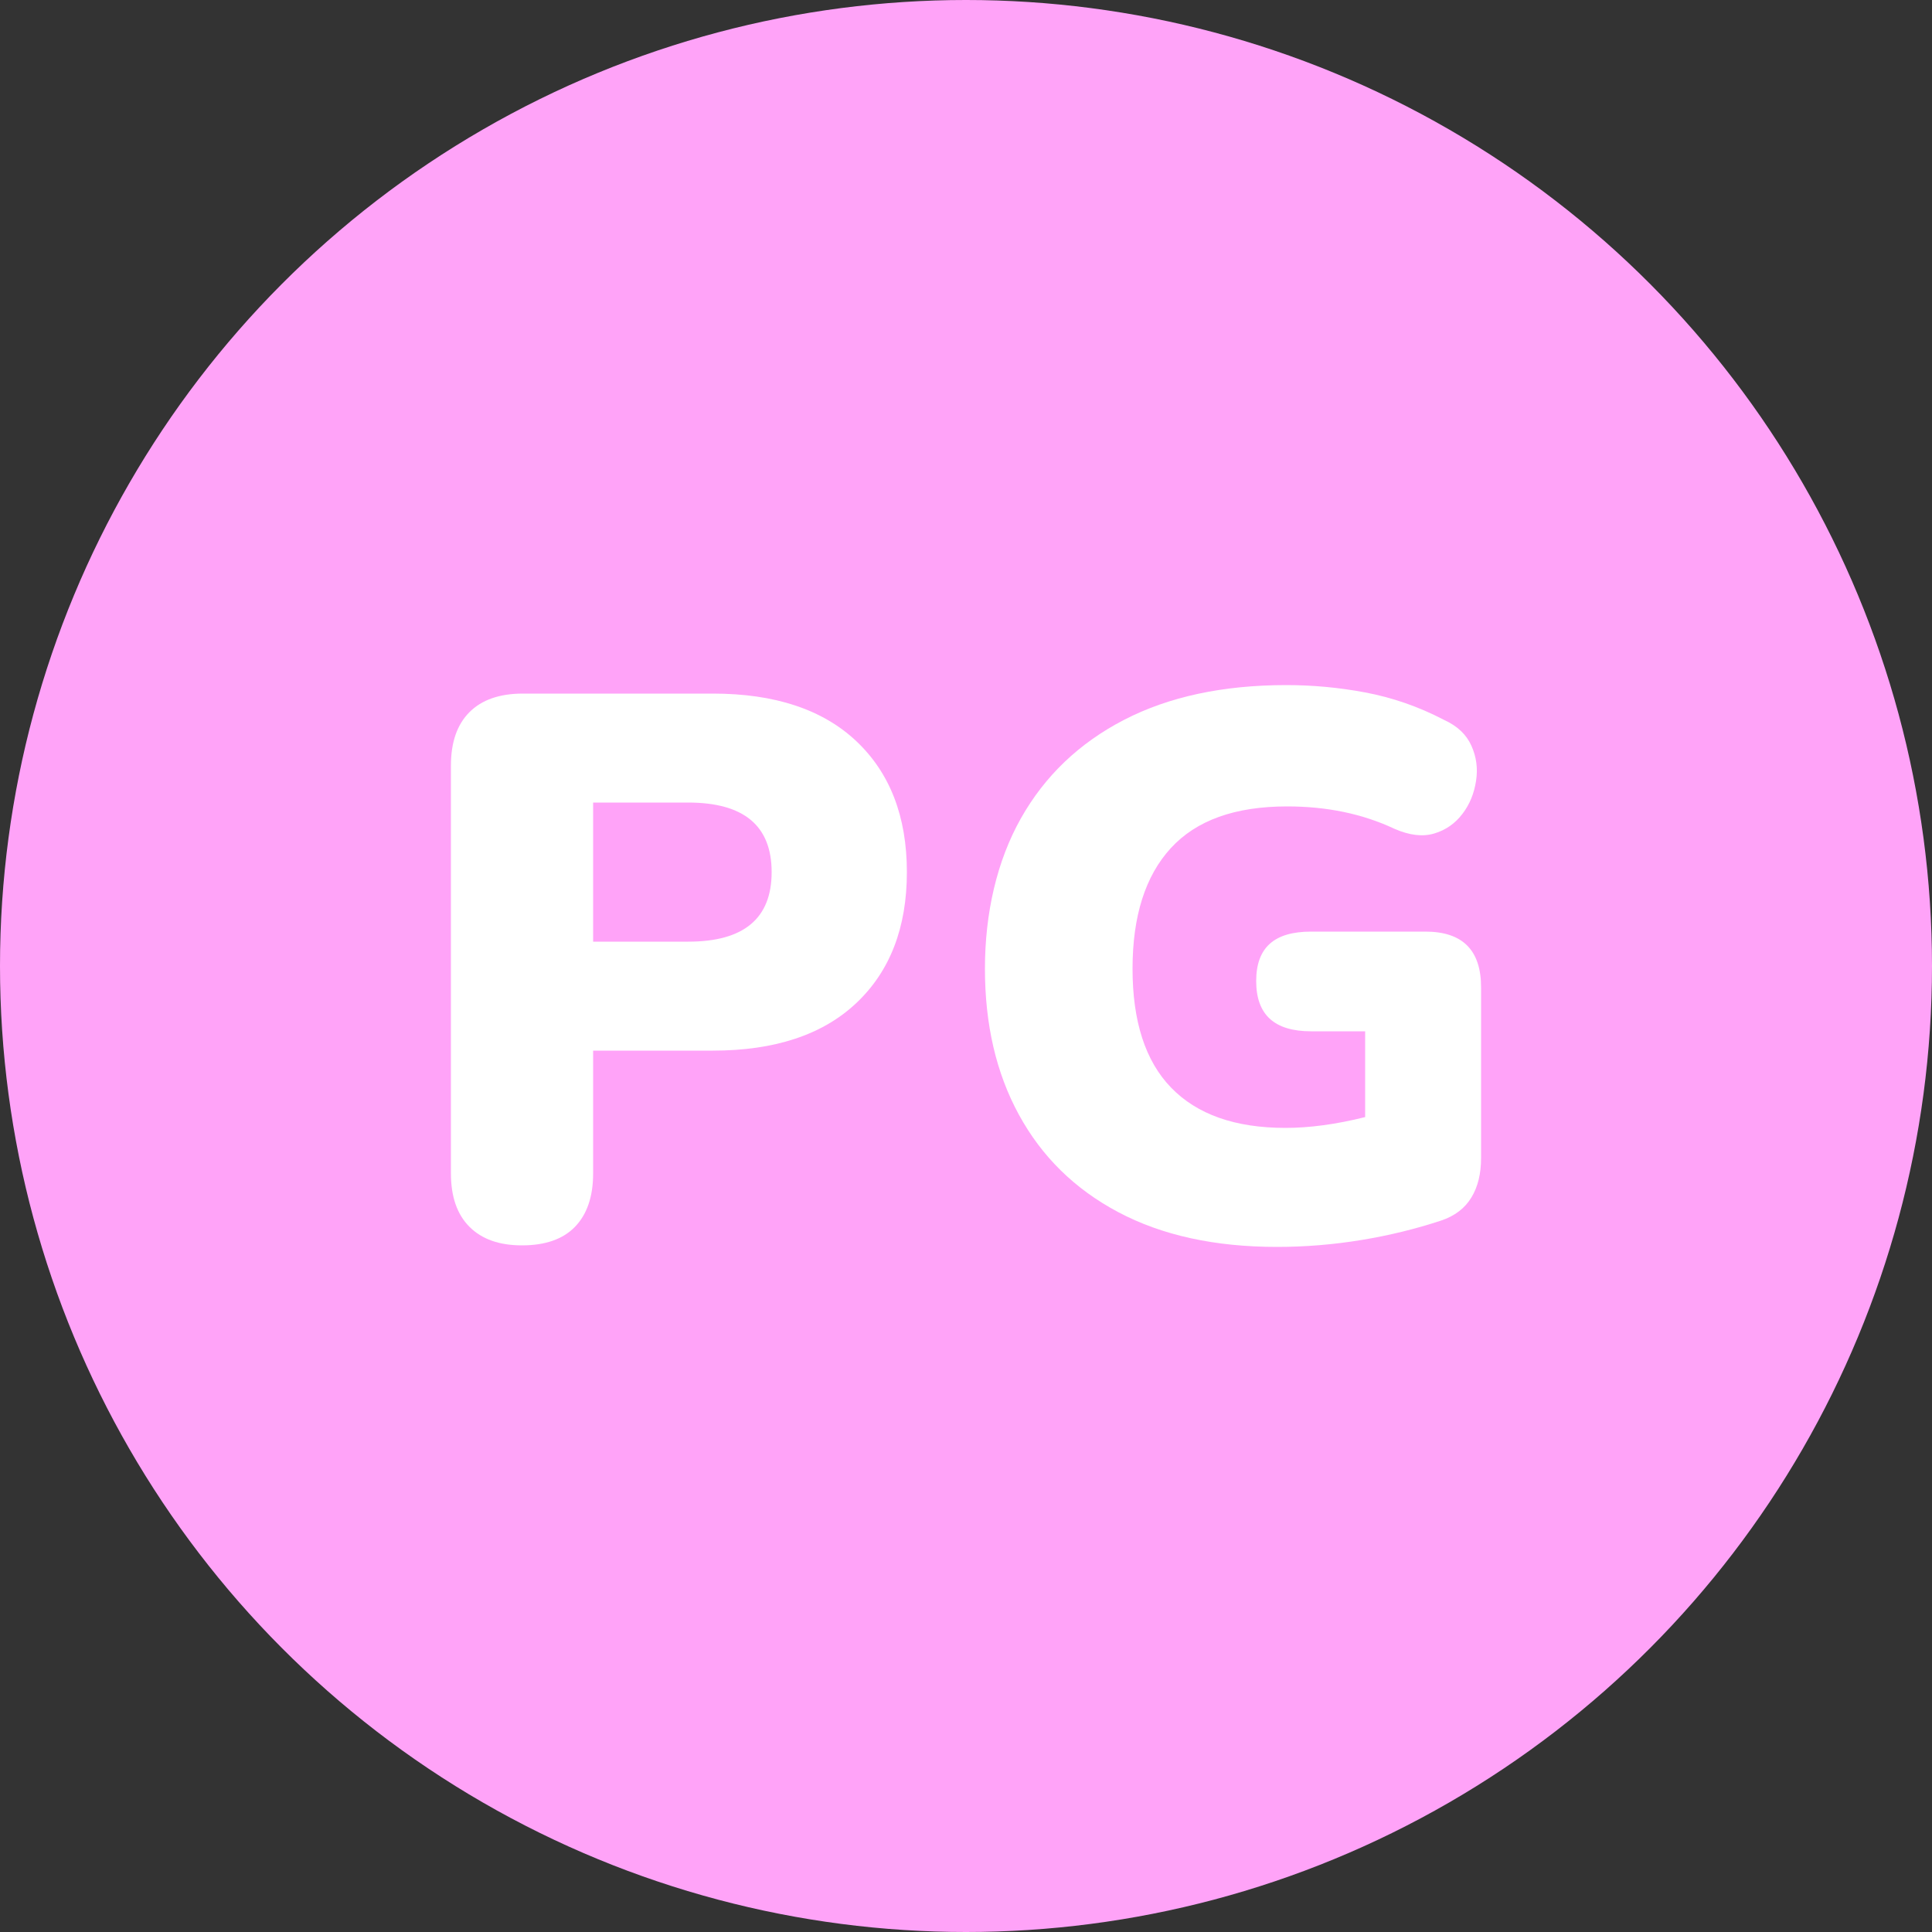
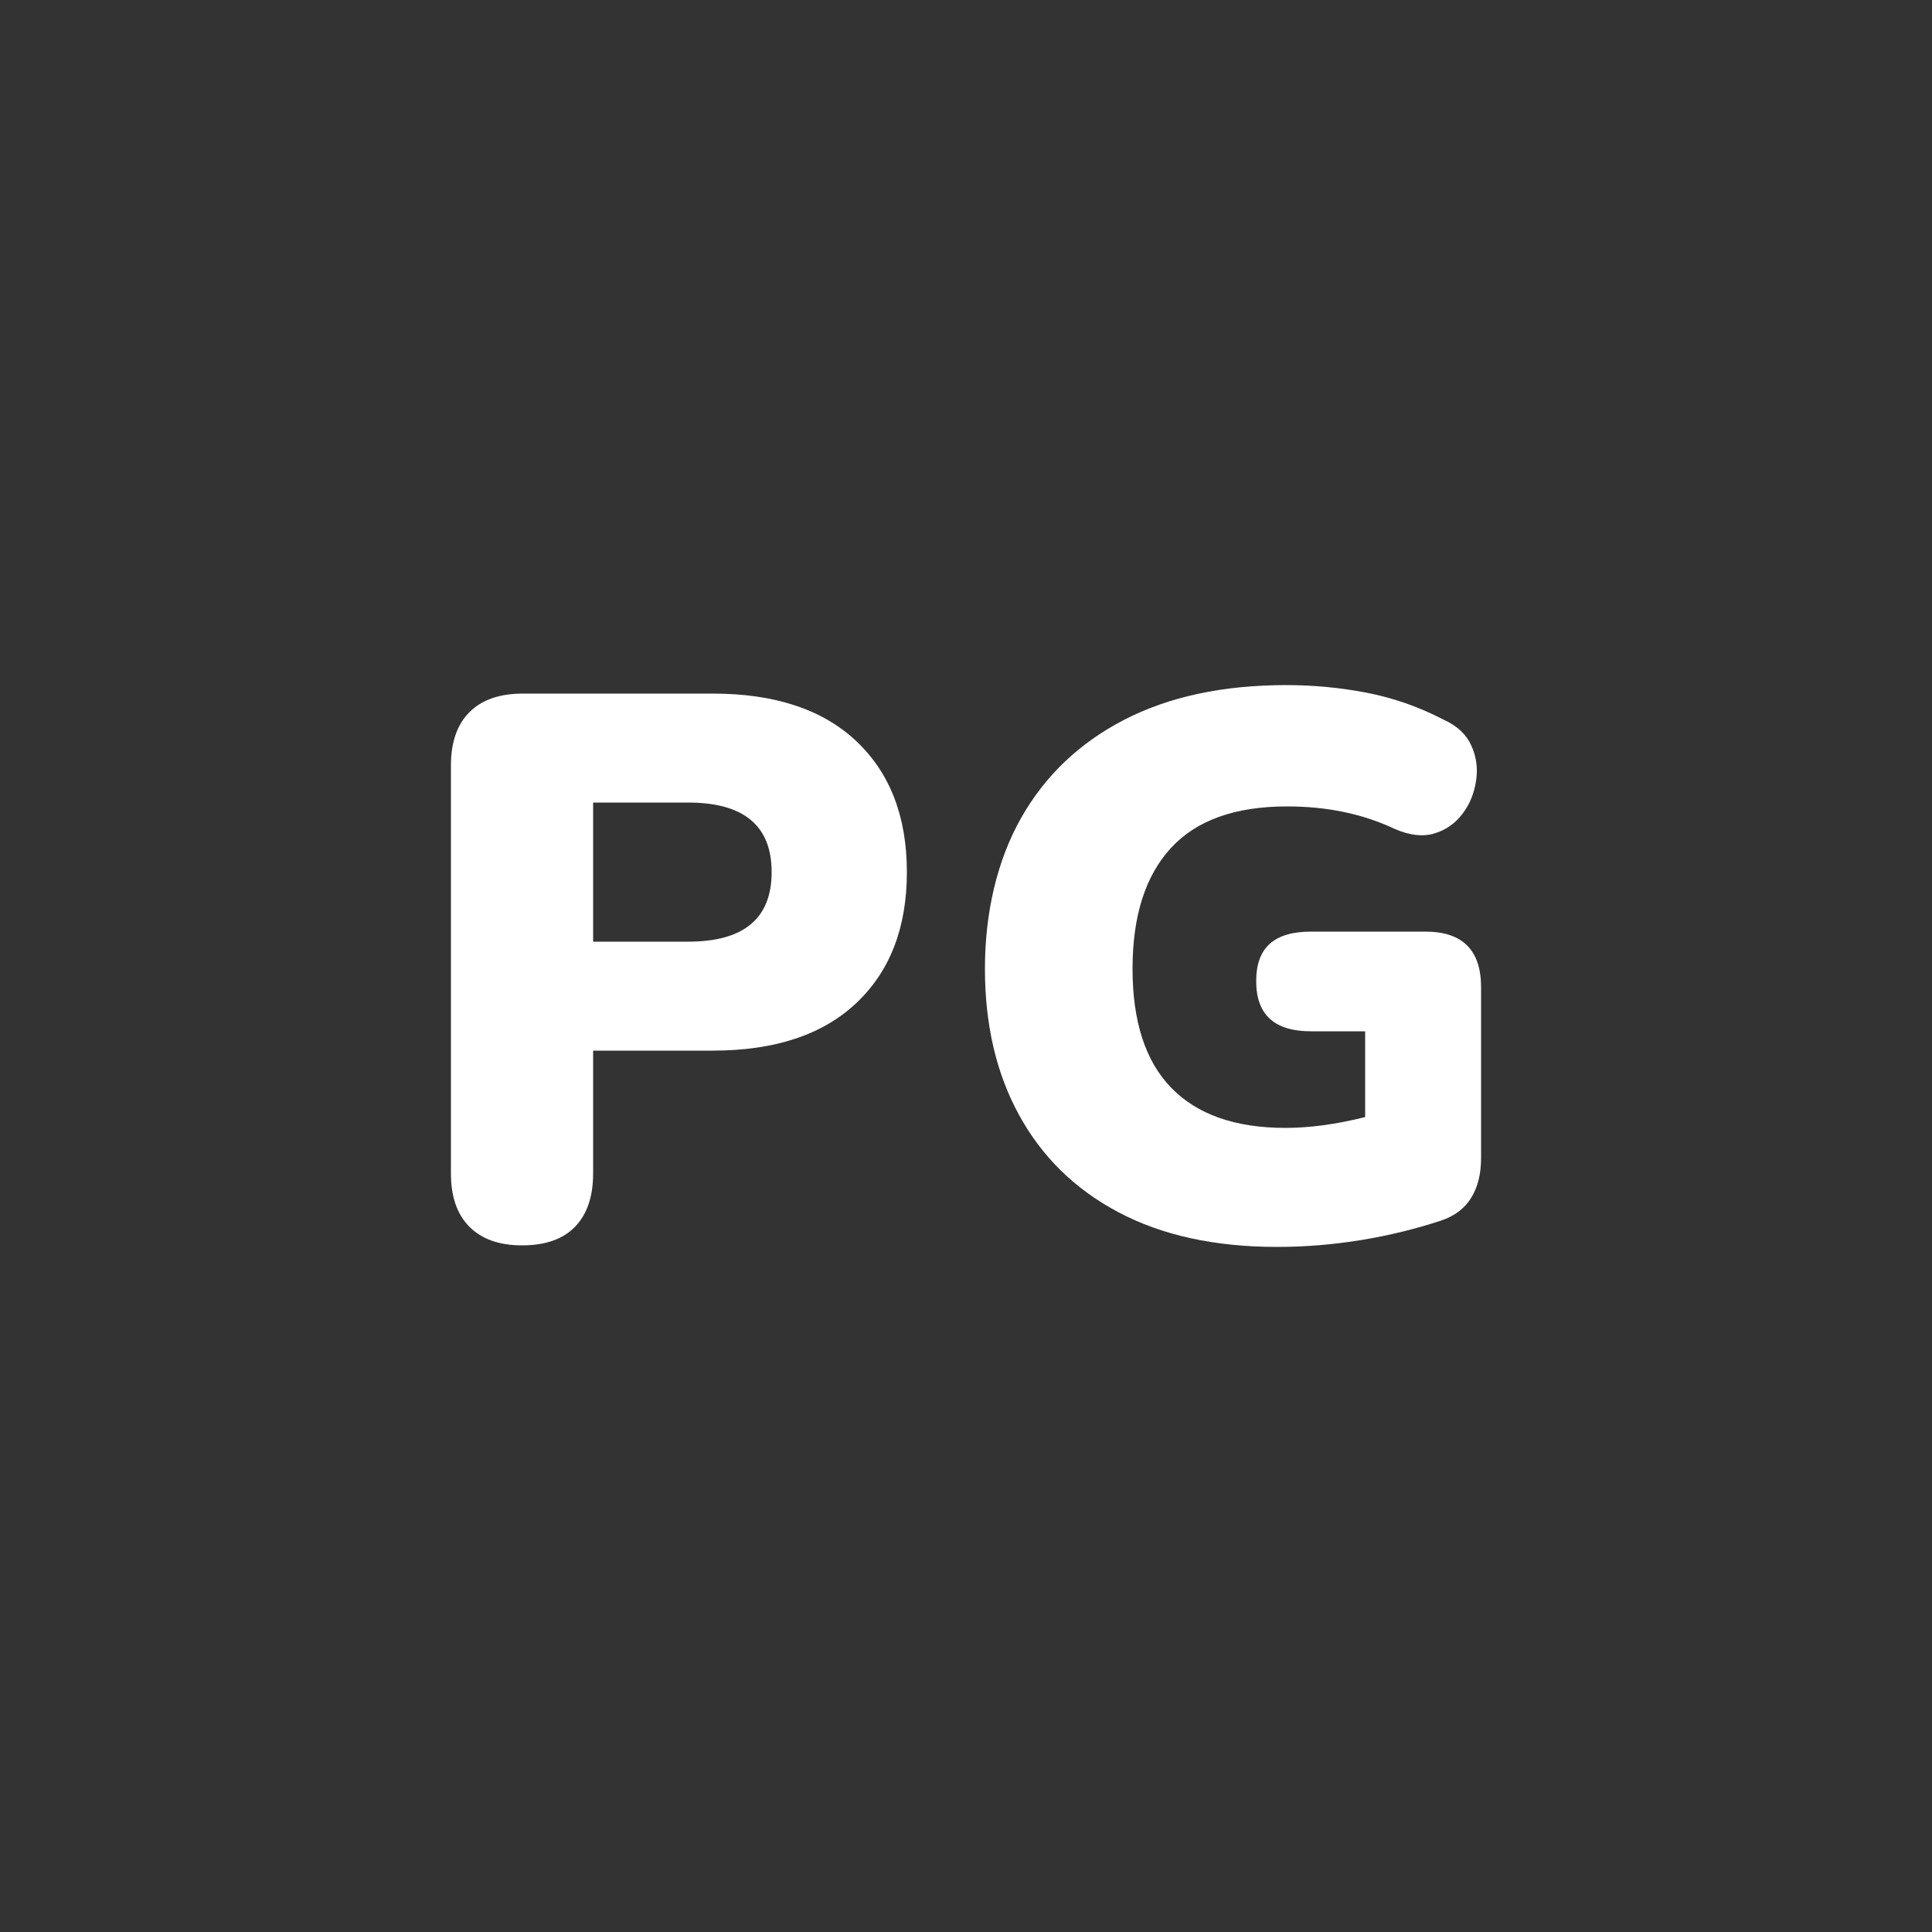
<svg xmlns="http://www.w3.org/2000/svg" id="Calque_1" viewBox="0 0 50 50">
  <rect x="0" y="0" width="50" height="50" fill="#333333" stroke="none" />
  <defs>
    <style>.cls-1{fill:#fff;}.cls-2{fill:#ffa3f8;}</style>
  </defs>
-   <circle class="cls-2" cx="25" cy="25" r="25" />
  <g>
    <path class="cls-1" d="m13.51,32.23c-.59,0-1.04-.16-1.36-.48-.32-.32-.48-.78-.48-1.38v-10.56c0-.6.16-1.06.48-1.38.32-.32.78-.48,1.38-.48h4.92c1.6,0,2.84.41,3.71,1.23.87.82,1.31,1.95,1.31,3.39s-.44,2.57-1.31,3.39c-.87.82-2.11,1.23-3.71,1.23h-3.1v3.18c0,.6-.16,1.06-.47,1.38-.31.32-.77.48-1.37.48Zm1.84-7.86h2.46c1.44,0,2.16-.6,2.16-1.8s-.72-1.8-2.16-1.8h-2.46v3.6Z" />
    <path class="cls-1" d="m33.05,32.27c-1.61,0-2.98-.3-4.11-.9-1.13-.6-1.98-1.44-2.57-2.52-.59-1.08-.88-2.34-.88-3.78s.31-2.79.93-3.89,1.51-1.95,2.67-2.55c1.16-.6,2.56-.9,4.2-.9.67,0,1.35.06,2.04.19.69.13,1.37.36,2.04.71.35.16.58.38.71.67.13.29.17.59.12.91-.05.32-.16.6-.35.85-.19.25-.43.42-.73.51-.3.09-.64.05-1.03-.12-.83-.39-1.75-.58-2.78-.58-1.35,0-2.35.36-3.01,1.08-.66.72-.99,1.76-.99,3.12s.33,2.39,1,3.08,1.65,1.04,2.96,1.04c.61,0,1.3-.09,2.06-.28v-2.22h-1.4c-.95,0-1.42-.43-1.42-1.3s.47-1.28,1.42-1.28h2.96c.96,0,1.44.48,1.44,1.44v4.42c0,.4-.08.74-.25,1.02-.17.28-.43.48-.79.6-.64.21-1.32.38-2.05.5s-1.46.18-2.19.18Z" />
  </g>
</svg>